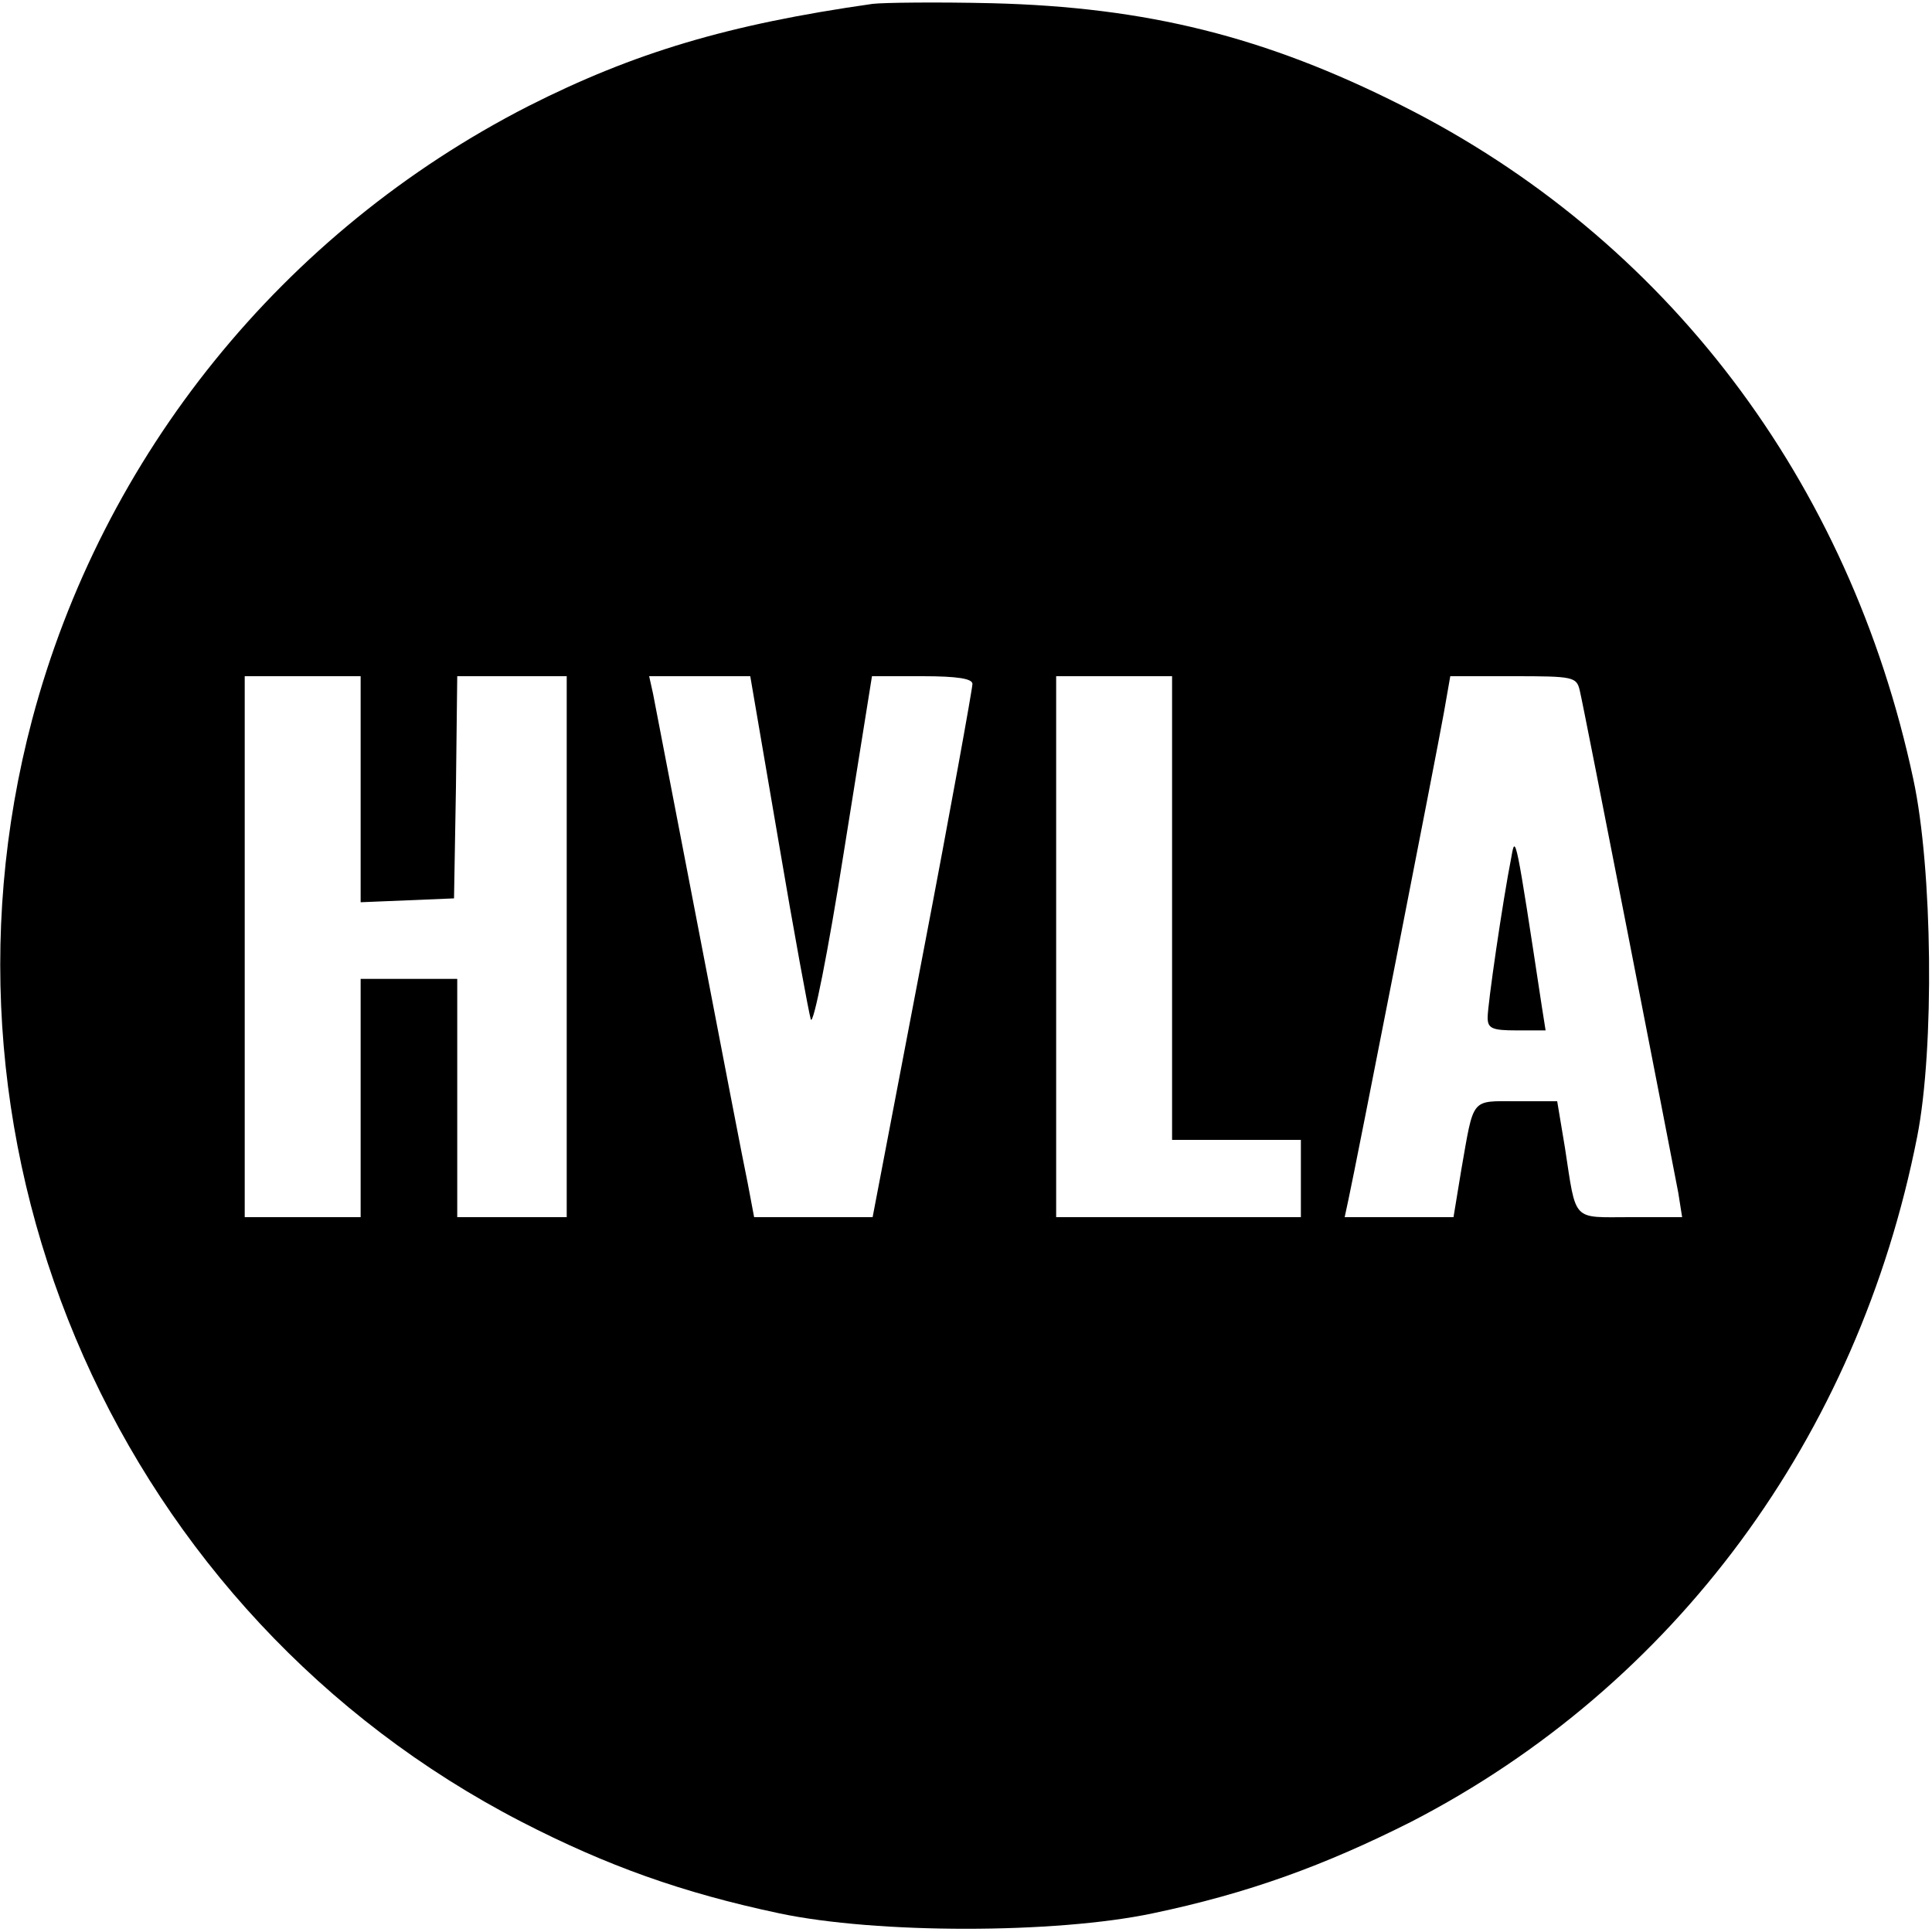
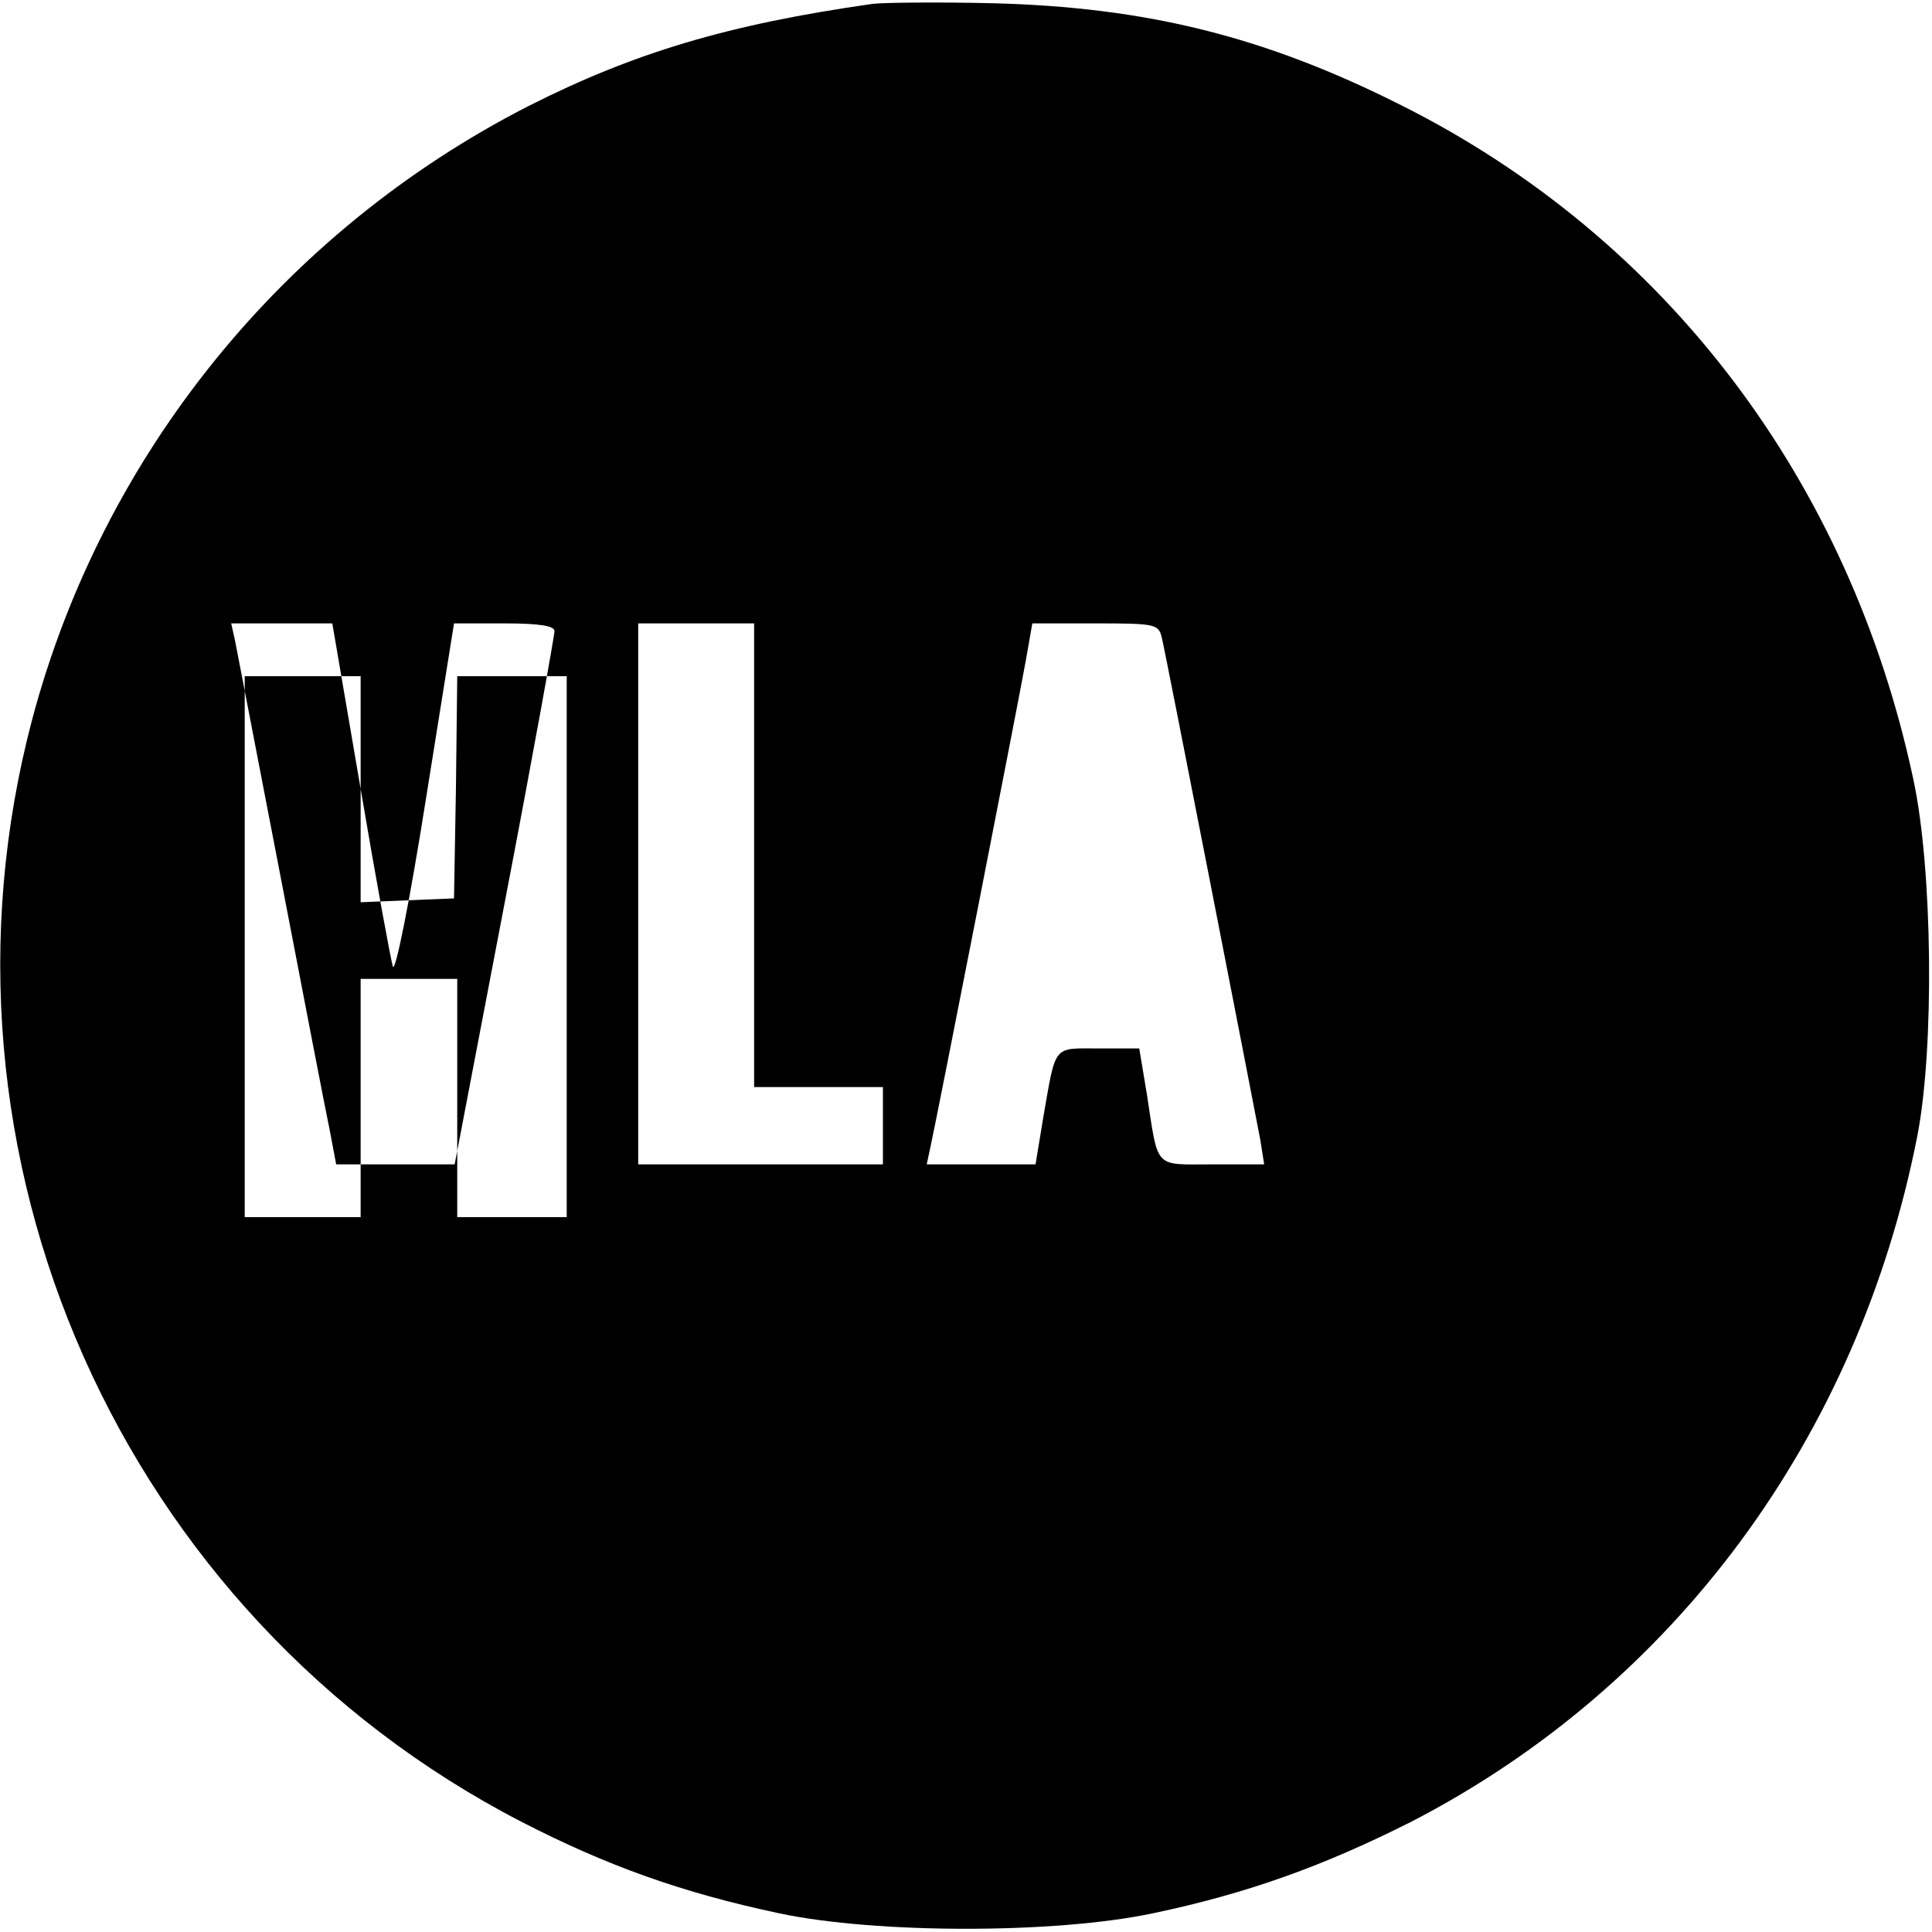
<svg xmlns="http://www.w3.org/2000/svg" version="1.0" width="300pt" height="300pt" viewBox="0 0 300 300" preserveAspectRatio="xMidYMid meet">
  <g transform="translate(0,300) scale(0.1,-0.1)" fill="#000000" stroke="none">
-     <path d="M1355 2994 c-225 -32 -371 -76 -535 -159 -381 -195 -661 -542 -770 -952 -179 -676 138 -1391 760 -1712 132 -68 249 -110 400 -142 151 -32 429 -32 580 0 148 31 266 74 401 142 409 211 694 597 786 1064 27 137 24 416 -6 555 -99 464 -384 840 -794 1046 -212 107 -396 153 -637 159 -85 2 -168 1 -185 -1z m-795 -1219 l0 -176 73 3 72 3 3 173 2 172 85 0 85 0 0 -420 0 -420 -85 0 -85 0 0 185 0 185 -75 0 -75 0 0 -185 0 -185 -90 0 -90 0 0 420 0 420 90 0 90 0 0 -175z m649 -82 c24 -142 47 -266 50 -276 4 -10 27 106 51 258 l44 275 78 0 c56 0 78 -4 78 -12 0 -7 -34 -196 -77 -420 l-78 -408 -92 0 -92 0 -10 53 c-6 28 -40 205 -76 392 -36 187 -68 352 -71 368 l-6 27 79 0 78 0 44 -257z m611 -103 l0 -360 100 0 100 0 0 -60 0 -60 -190 0 -190 0 0 420 0 420 90 0 90 0 0 -360z m633 338 c6 -24 141 -717 153 -780 l6 -38 -80 0 c-92 0 -84 -9 -102 108 l-12 72 -63 0 c-72 0 -66 7 -86 -107 l-12 -73 -84 0 -85 0 6 28 c10 45 137 693 148 755 l10 57 98 0 c93 0 98 -1 103 -22z" />
-     <path d="M2347 1670 c-14 -71 -37 -230 -37 -250 0 -17 7 -20 45 -20 l45 0 -6 38 c-40 264 -41 267 -47 232z" />
+     <path d="M1355 2994 c-225 -32 -371 -76 -535 -159 -381 -195 -661 -542 -770 -952 -179 -676 138 -1391 760 -1712 132 -68 249 -110 400 -142 151 -32 429 -32 580 0 148 31 266 74 401 142 409 211 694 597 786 1064 27 137 24 416 -6 555 -99 464 -384 840 -794 1046 -212 107 -396 153 -637 159 -85 2 -168 1 -185 -1z m-795 -1219 l0 -176 73 3 72 3 3 173 2 172 85 0 85 0 0 -420 0 -420 -85 0 -85 0 0 185 0 185 -75 0 -75 0 0 -185 0 -185 -90 0 -90 0 0 420 0 420 90 0 90 0 0 -175z c24 -142 47 -266 50 -276 4 -10 27 106 51 258 l44 275 78 0 c56 0 78 -4 78 -12 0 -7 -34 -196 -77 -420 l-78 -408 -92 0 -92 0 -10 53 c-6 28 -40 205 -76 392 -36 187 -68 352 -71 368 l-6 27 79 0 78 0 44 -257z m611 -103 l0 -360 100 0 100 0 0 -60 0 -60 -190 0 -190 0 0 420 0 420 90 0 90 0 0 -360z m633 338 c6 -24 141 -717 153 -780 l6 -38 -80 0 c-92 0 -84 -9 -102 108 l-12 72 -63 0 c-72 0 -66 7 -86 -107 l-12 -73 -84 0 -85 0 6 28 c10 45 137 693 148 755 l10 57 98 0 c93 0 98 -1 103 -22z" />
  </g>
</svg>